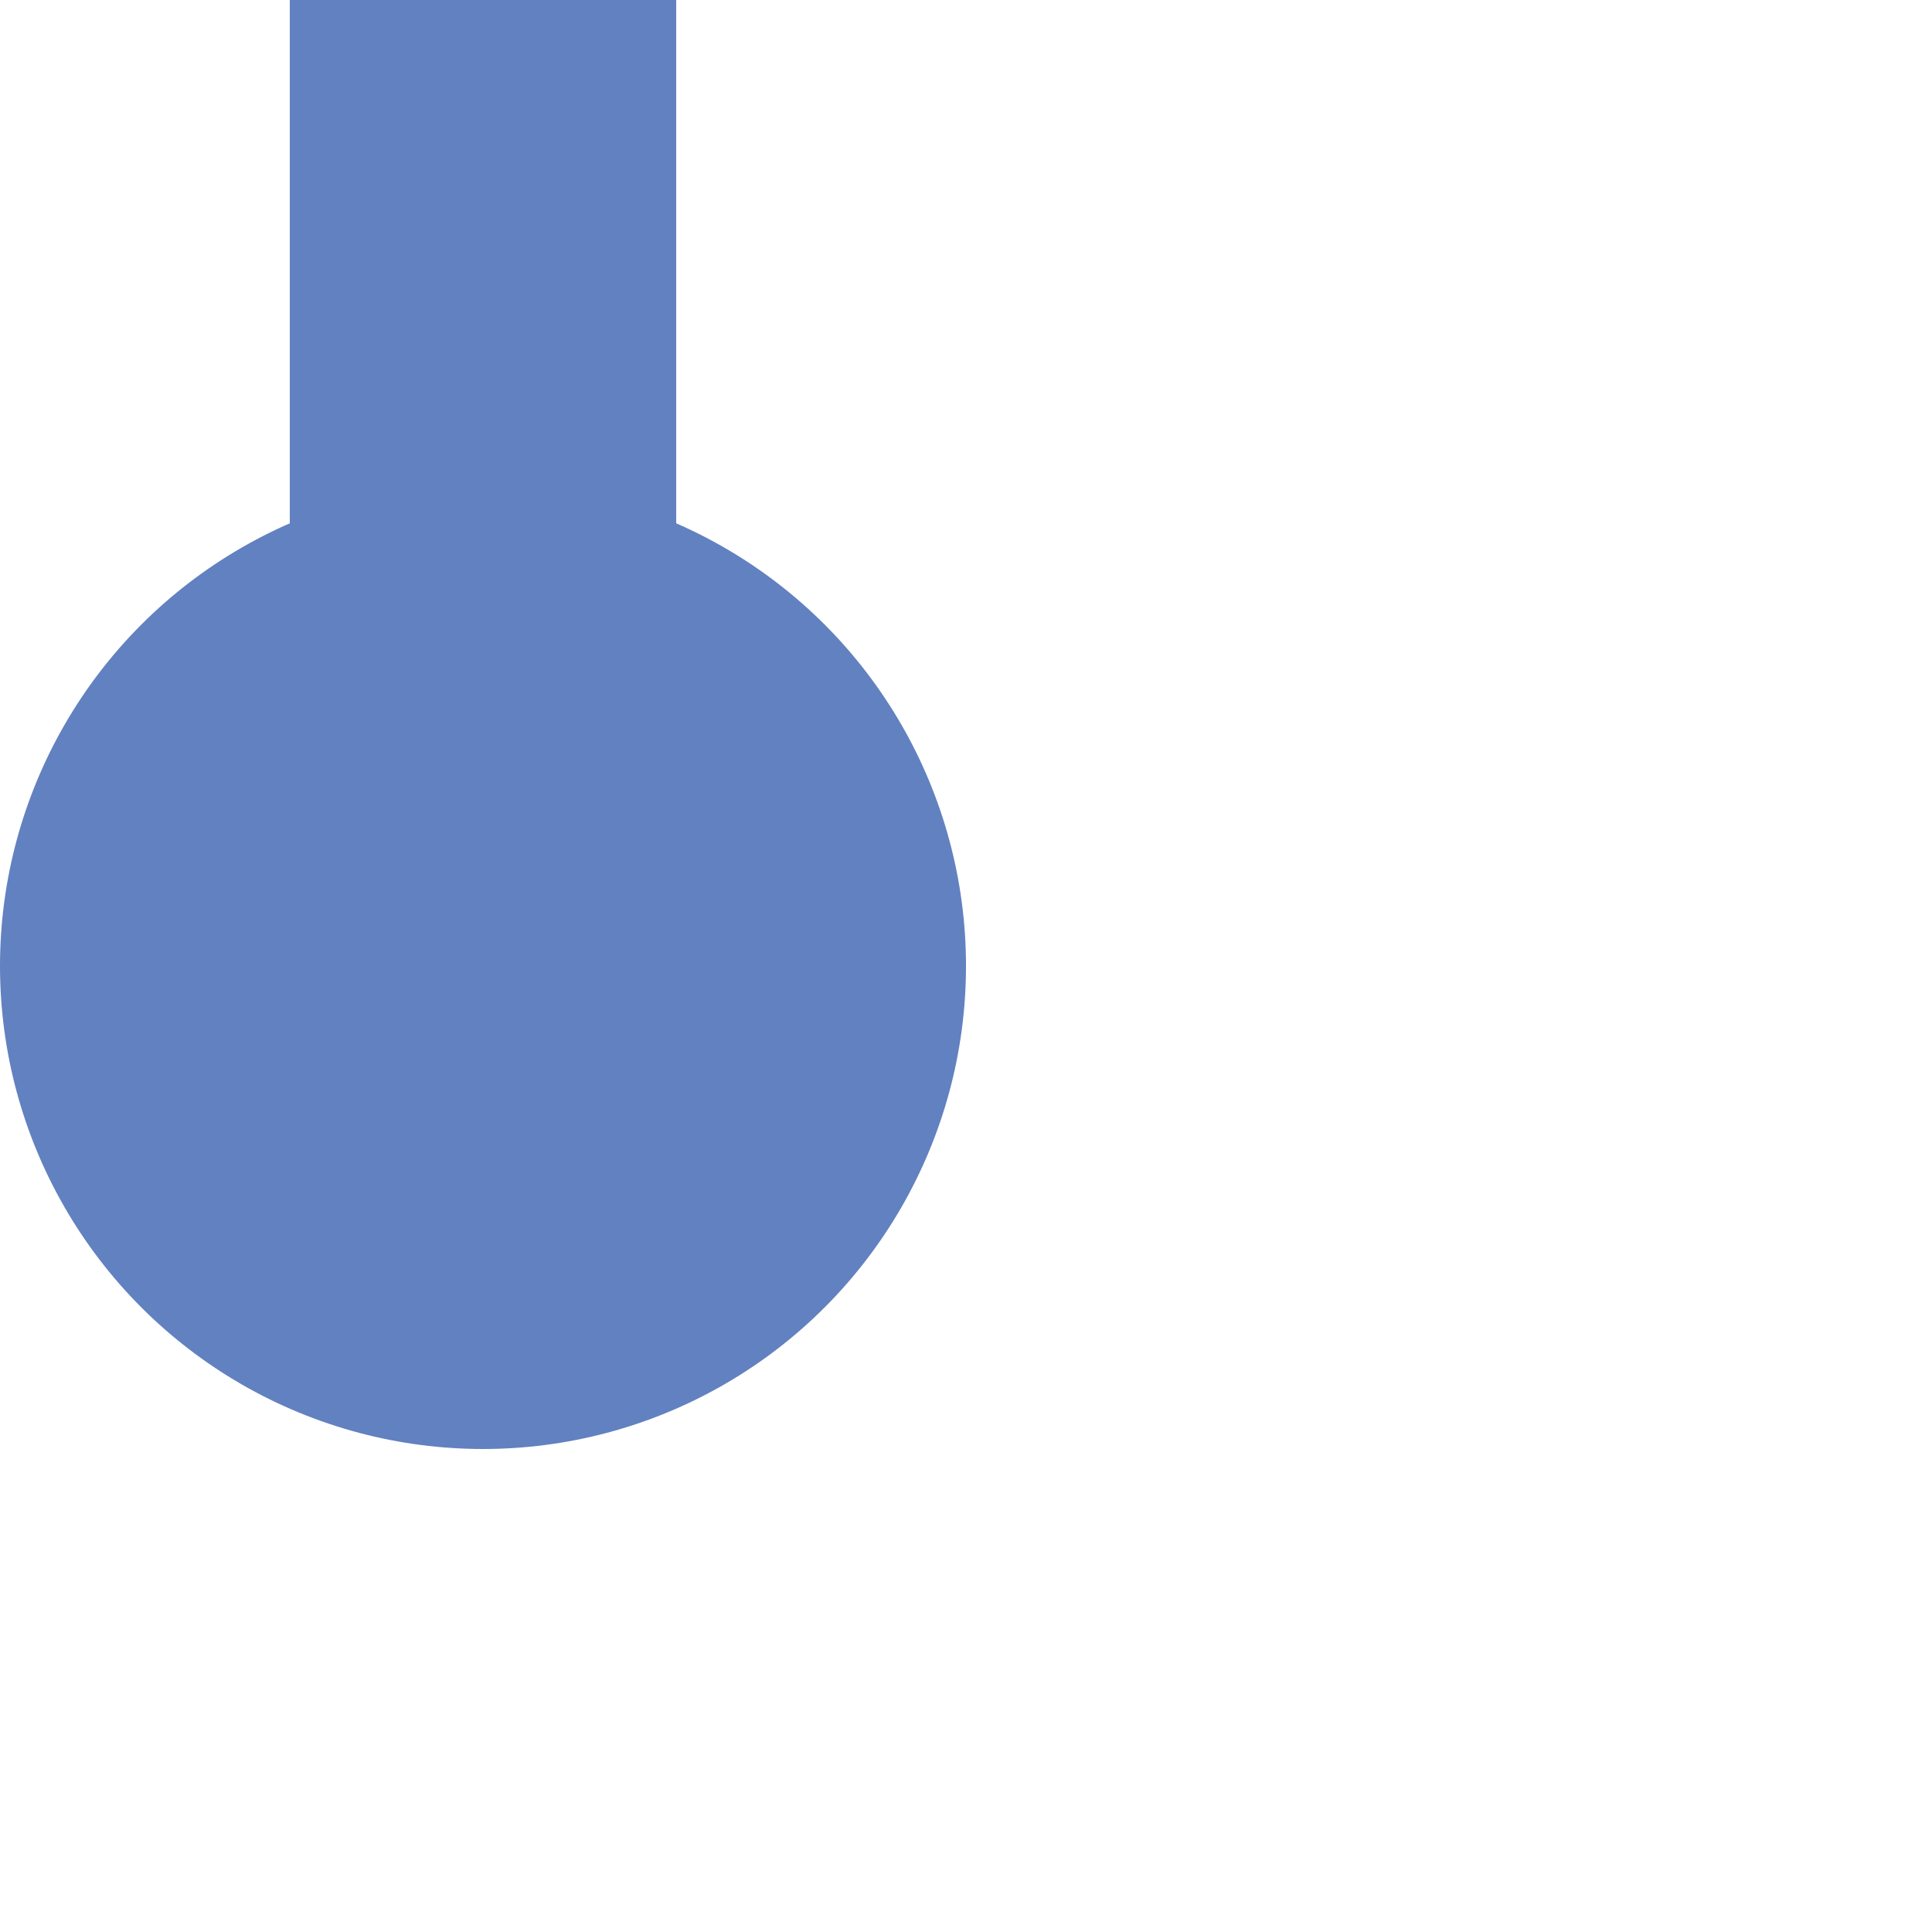
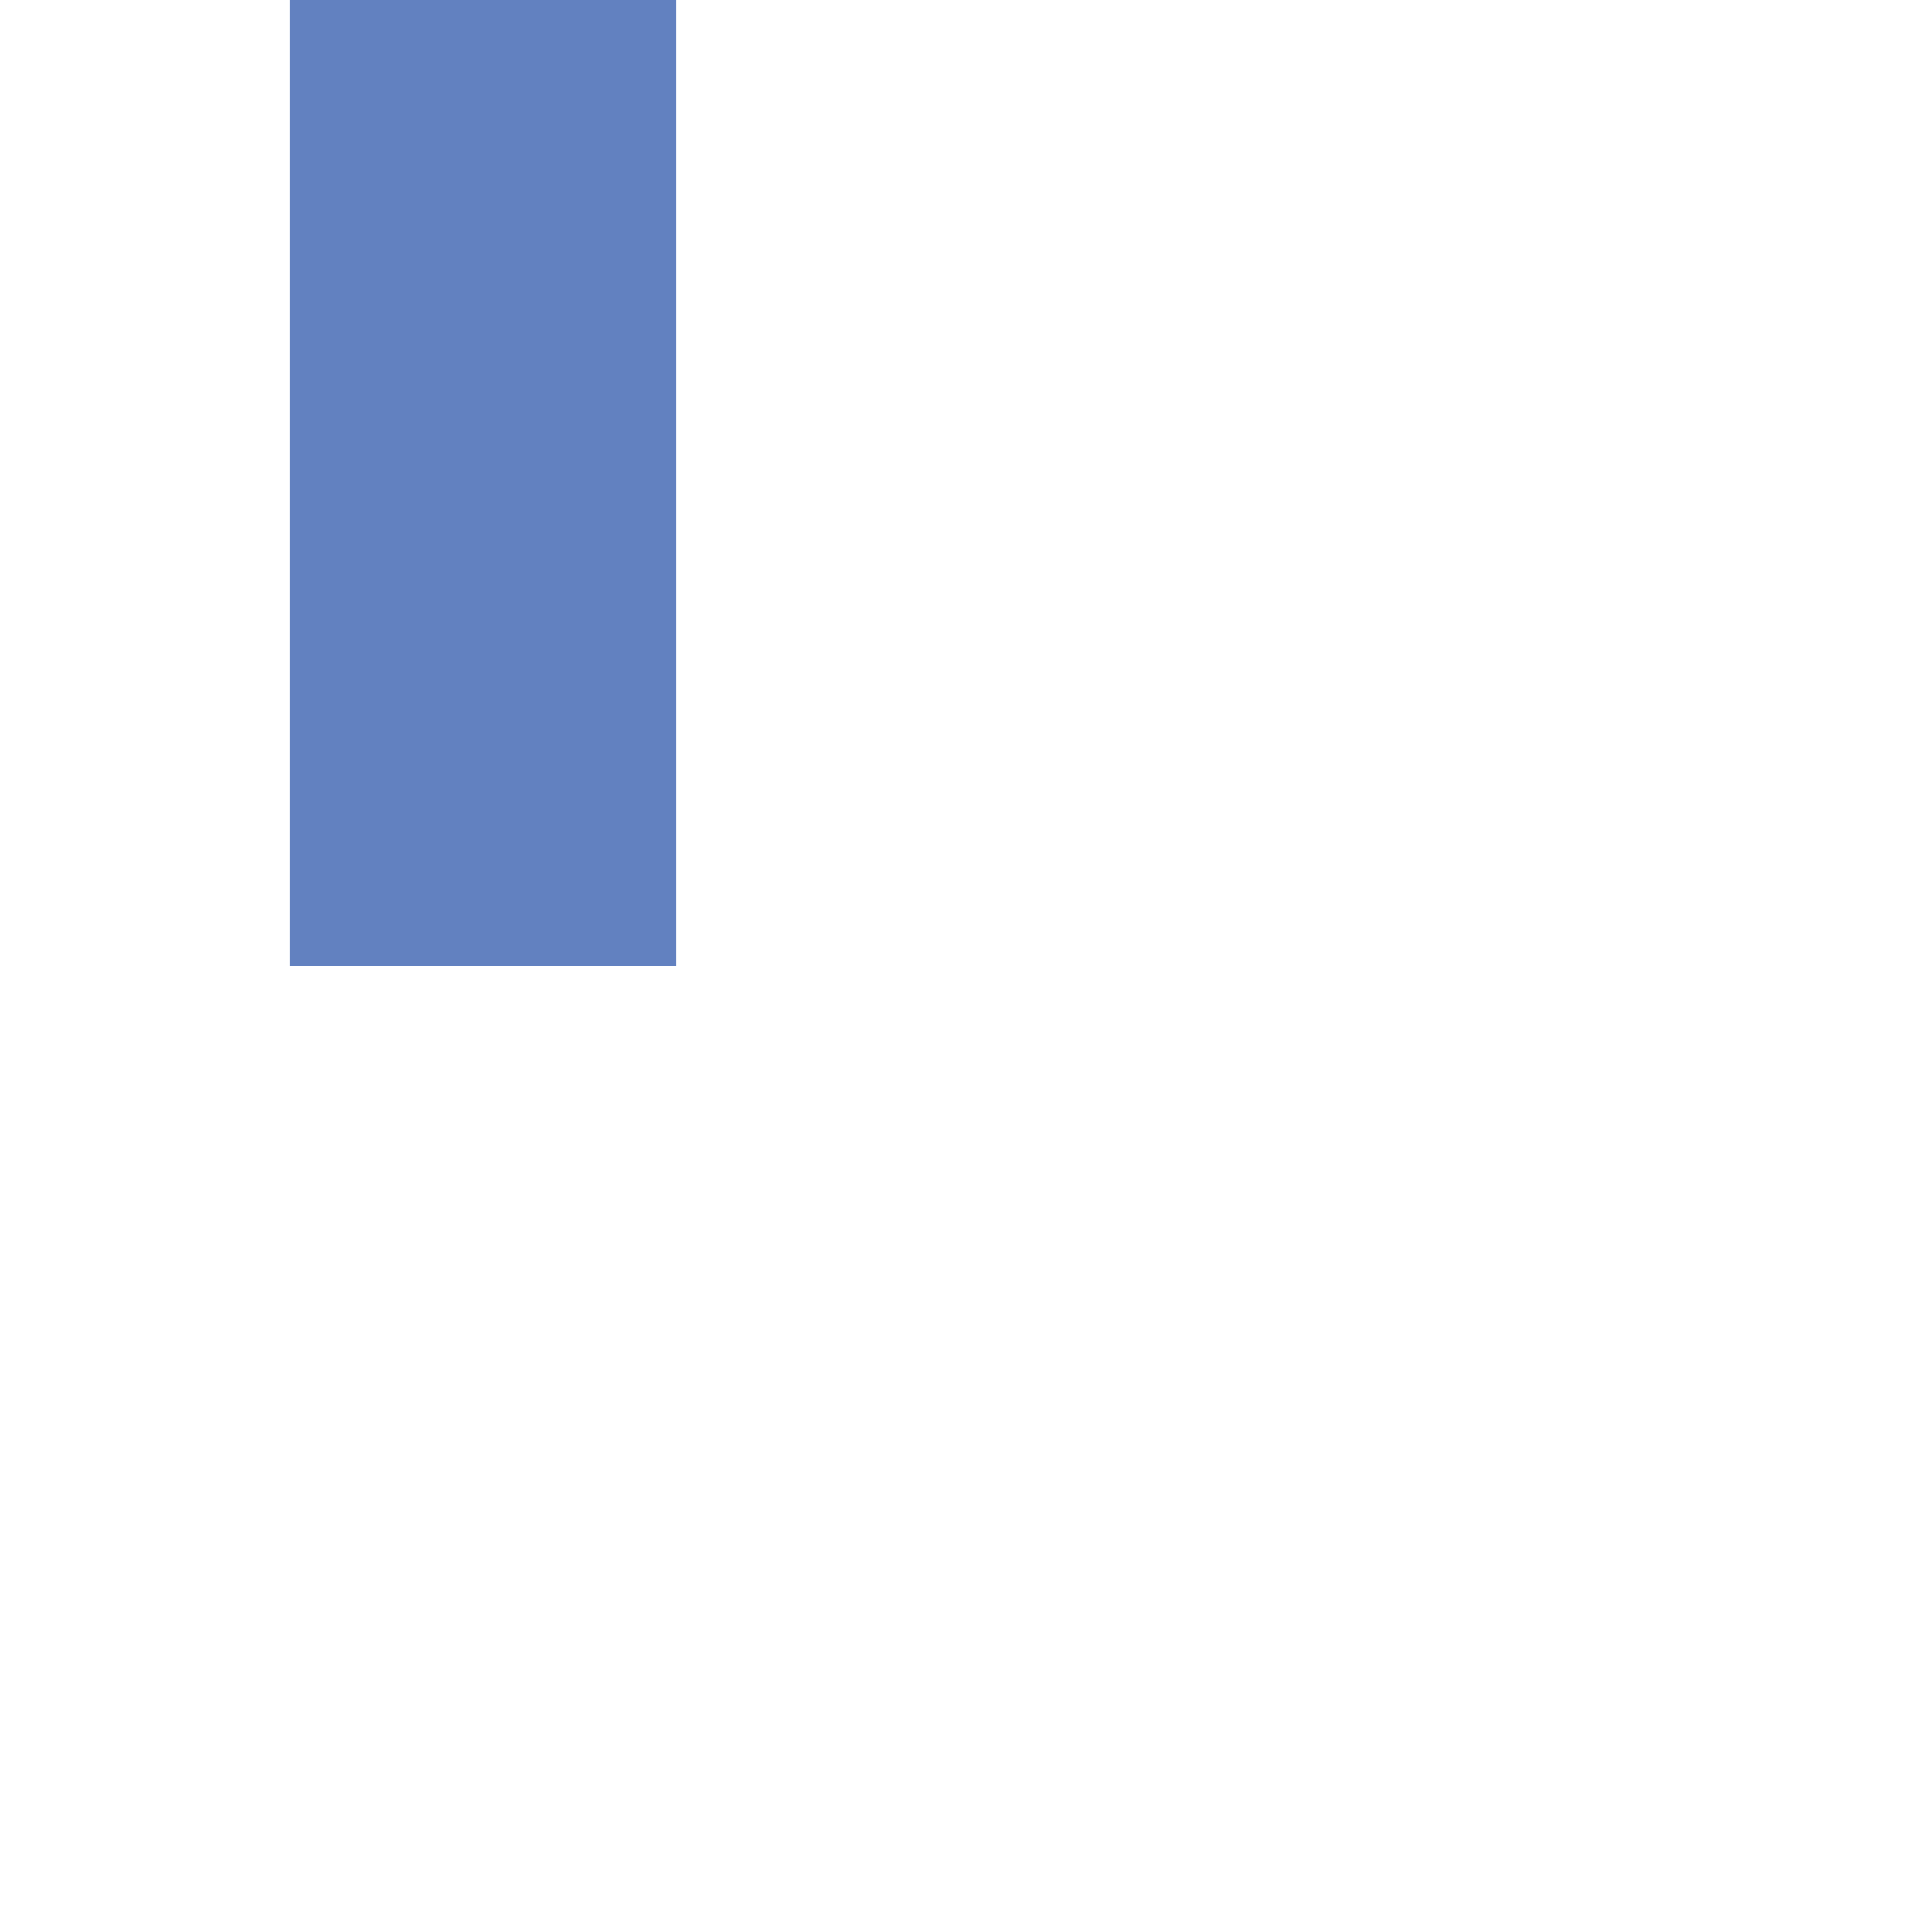
<svg xmlns="http://www.w3.org/2000/svg" width="500" height="500">
  <path d="M 125,0 V 250" stroke="#6281C0" stroke-width="100" fill="none" />
-   <circle cx="125" cy="250" r="125" stroke="none" fill="#6281C0" />
</svg>